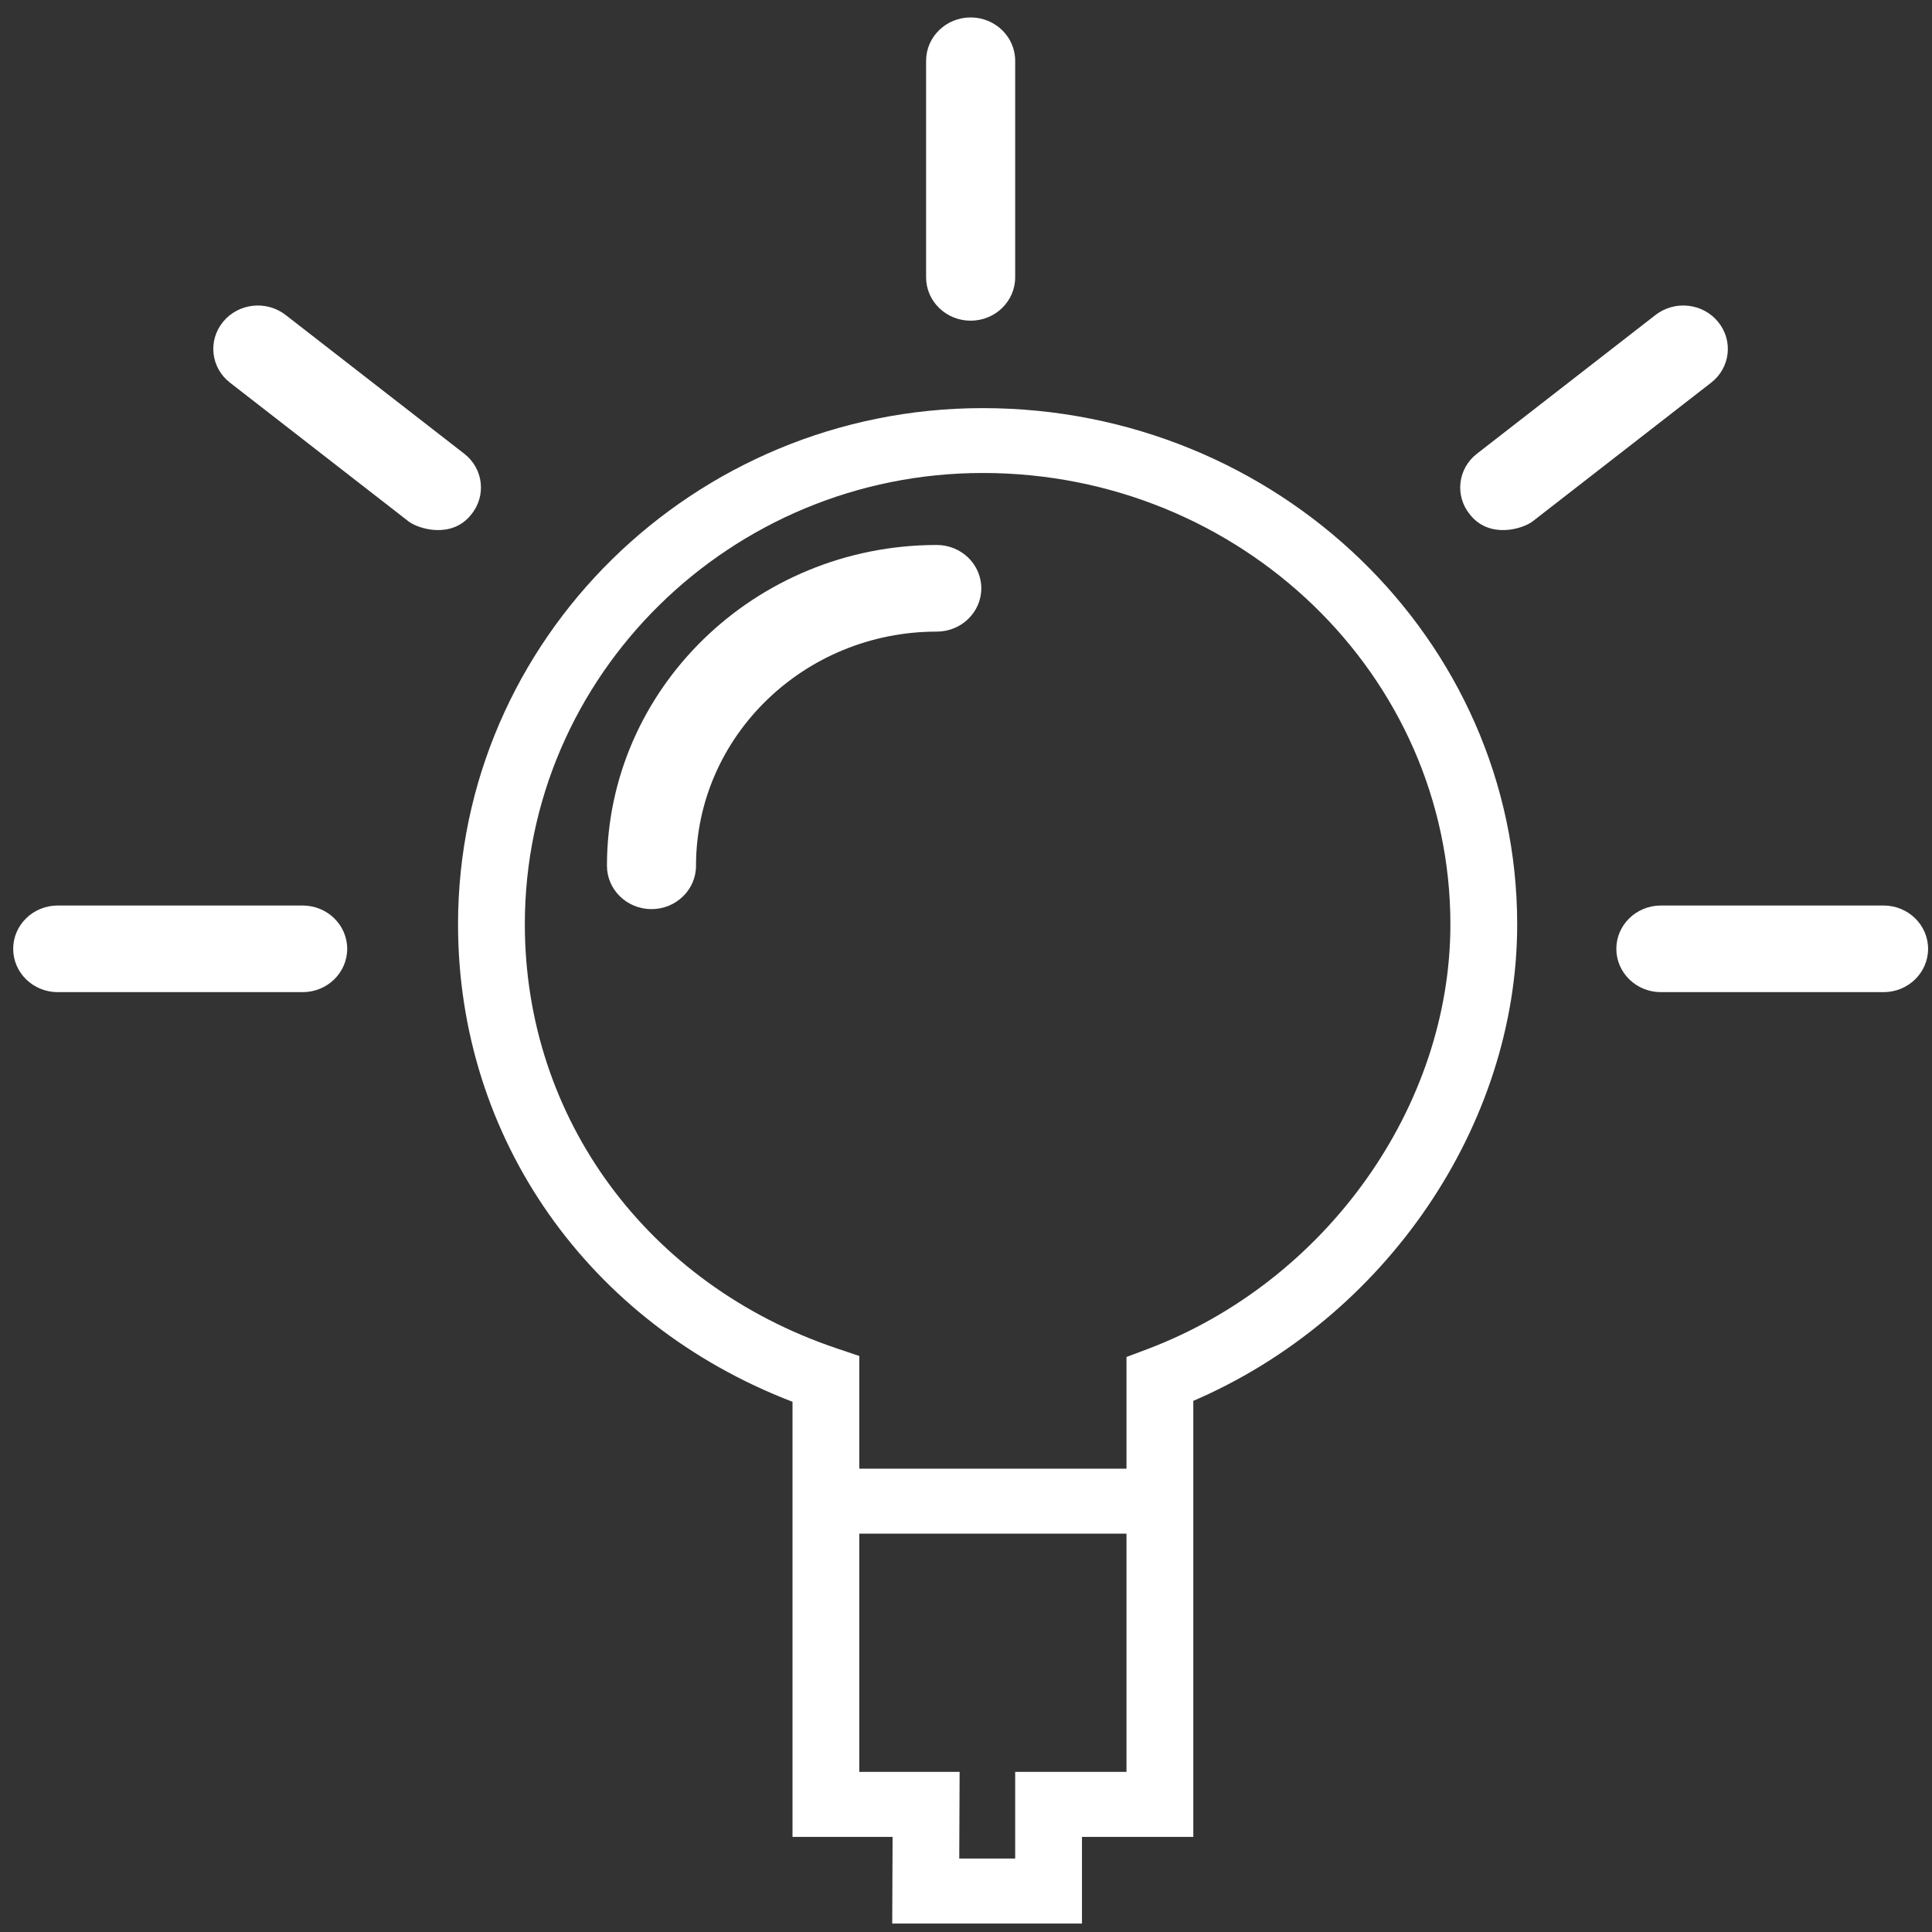
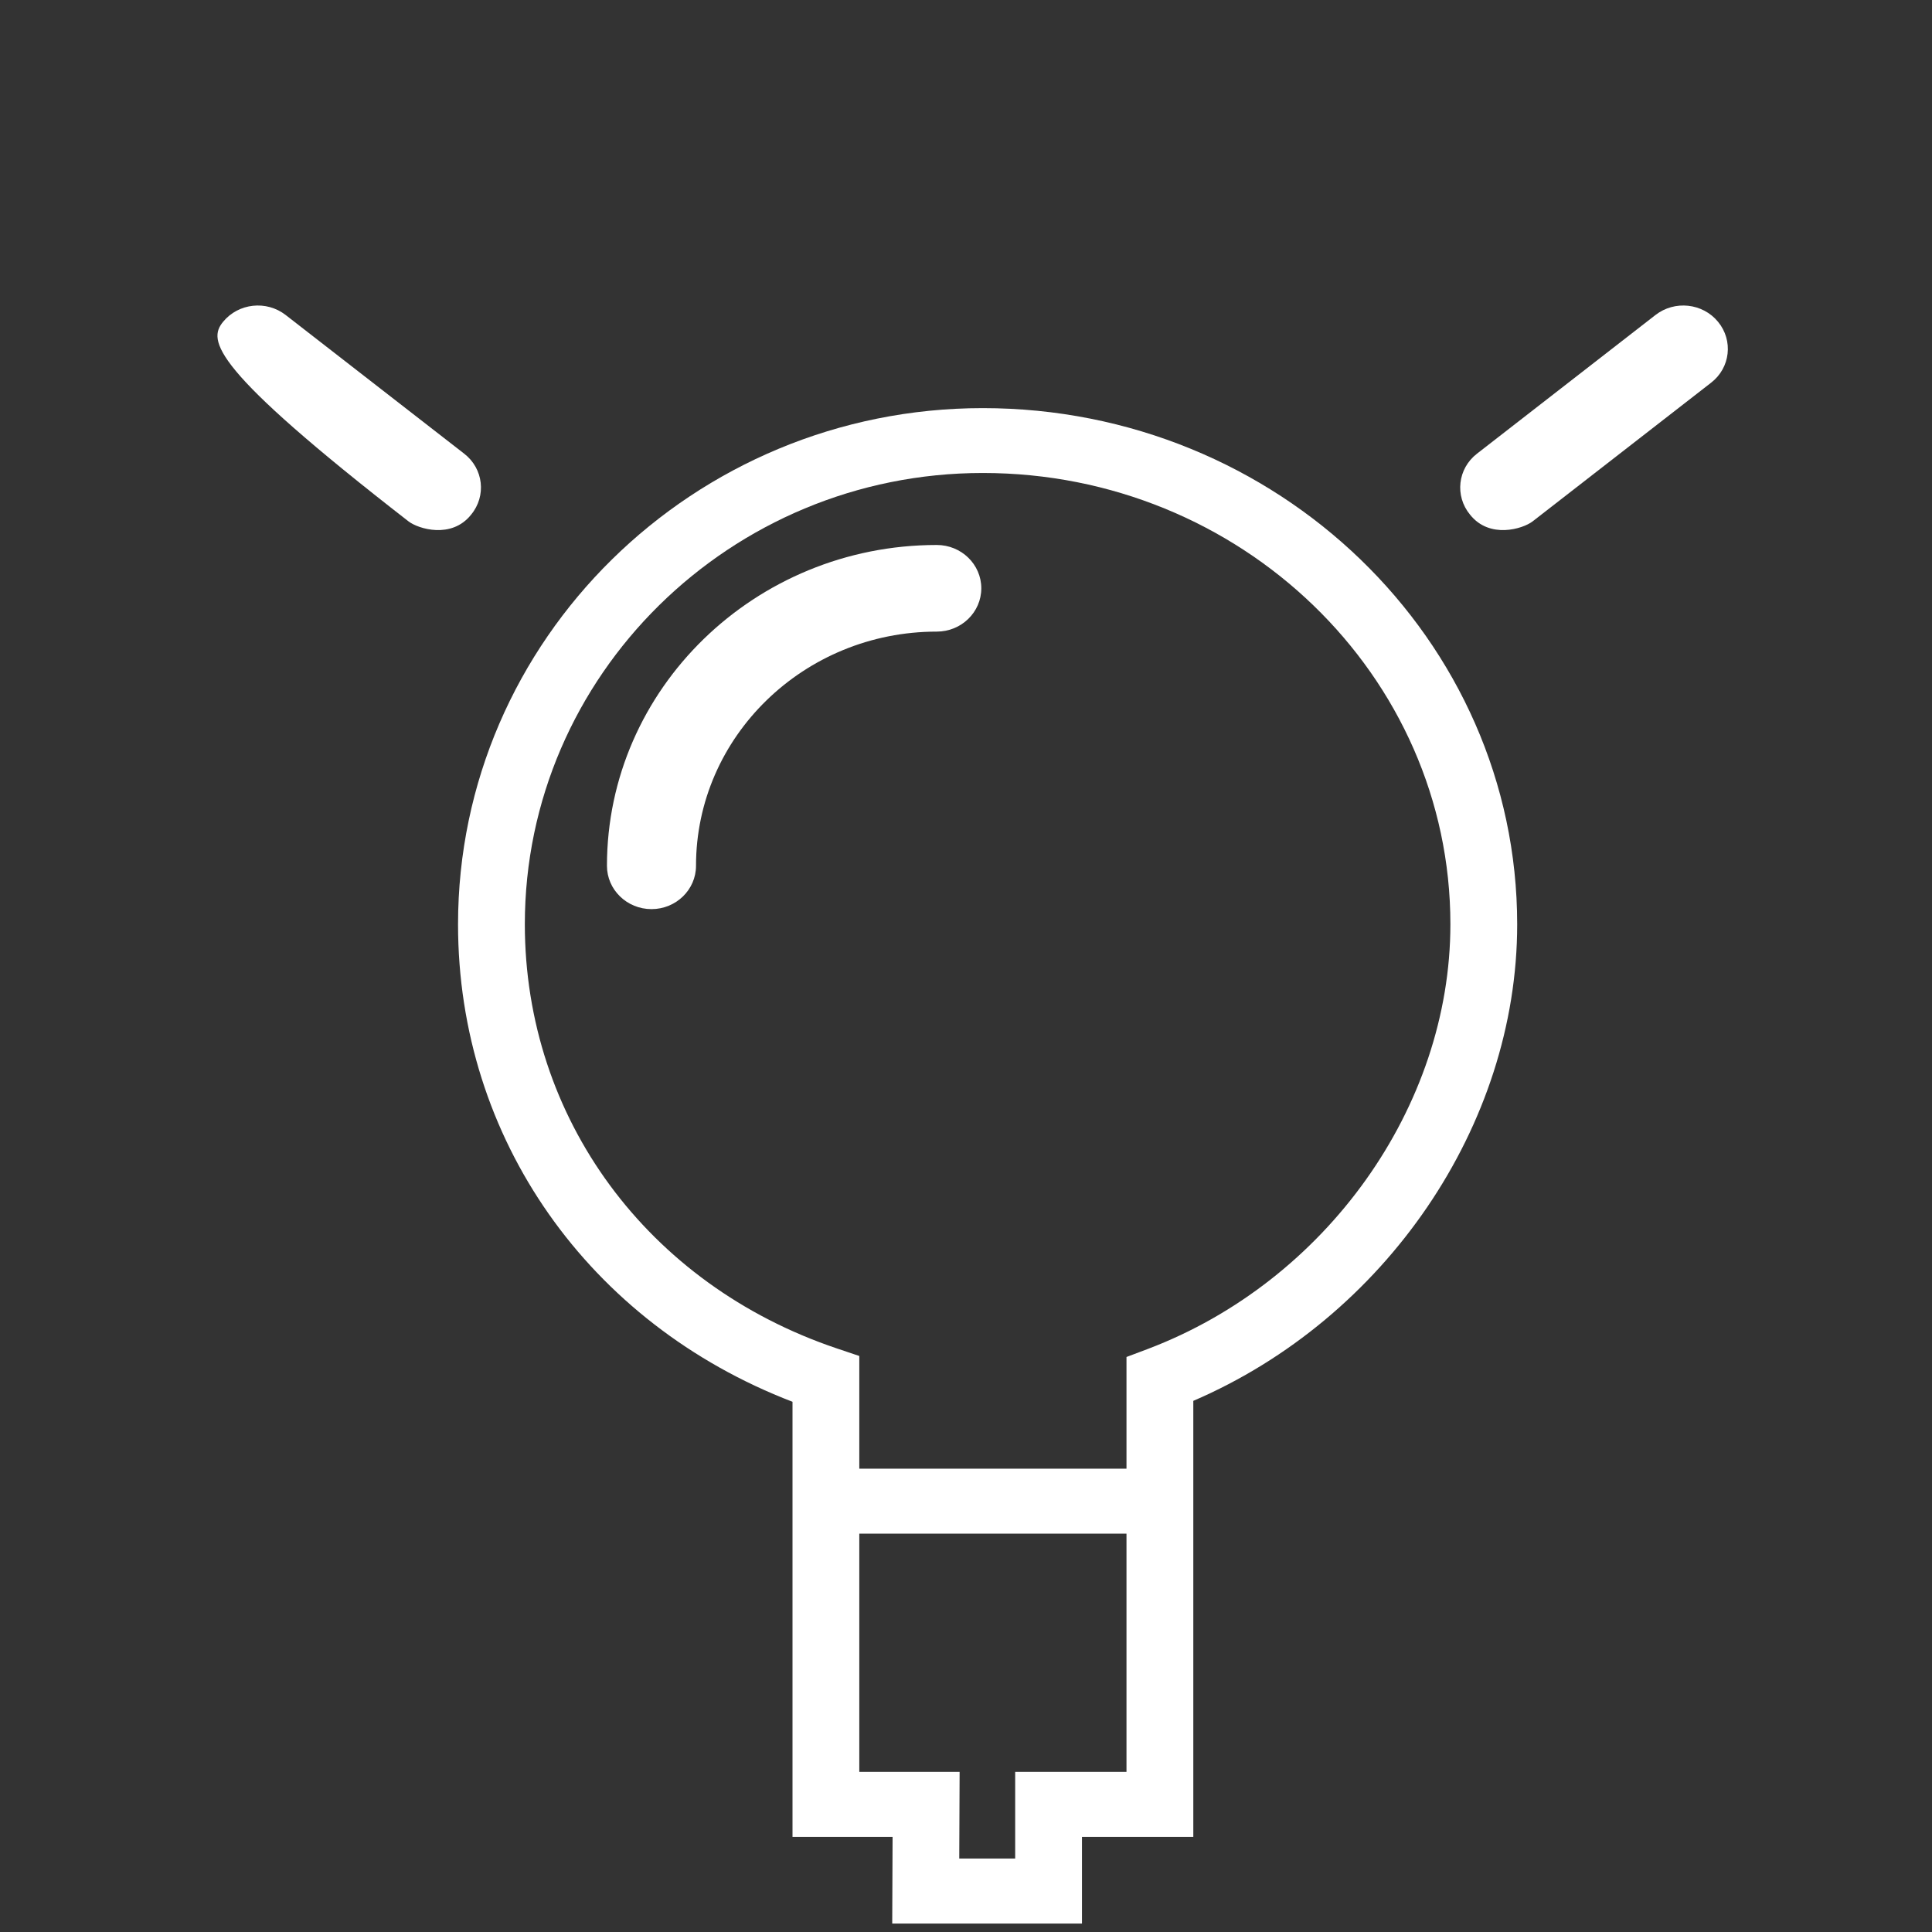
<svg xmlns="http://www.w3.org/2000/svg" width="75px" height="75px" viewBox="0 0 75 75" version="1.1">
  <rect x="0" y="0" width="75" height="75" fill="#333333" stroke="none" />
  <title>memberbenefits_overview_icon_advicecenter_75x75</title>
  <desc>Created with Sketch.</desc>
  <defs />
  <g id="Page-1" stroke="none" stroke-width="1" fill="none" fill-rule="evenodd">
    <g id="Member-Benefits:-Desktop" transform="translate(-512, -1493)" fill="#FFFFFF">
      <g id=":Tight-Cards" transform="translate(0, 1427.286)">
        <g id="memberbenefits_overview_icon_advicecenter_75x75" transform="translate(512, 66)">
          <path d="M38.152,15.557 C26.92,15.557 17.781,24.548 17.781,35.597 C17.781,43.908 22.846,51.091 30.765,54.131 L30.765,71.022 L34.65,71.022 L34.636,74.385 L42.002,74.385 L42.002,71.022 L46.324,71.022 L46.324,54.095 C53.77,50.894 58.897,43.41 58.897,35.597 C58.897,24.543 49.592,15.557 38.152,15.557 Z M43.73,68.499 L39.409,68.499 L39.409,71.862 L37.238,71.862 L37.252,68.499 L33.358,68.499 L33.358,59.25 L43.73,59.25 L43.73,68.499 Z M44.559,52.08 L43.73,52.392 L43.73,56.727 L33.358,56.727 L33.358,52.353 L32.484,52.059 C25.128,49.58 20.374,43.116 20.374,35.592 C20.374,25.931 28.352,18.075 38.152,18.075 C48.161,18.075 56.304,25.931 56.304,35.592 C56.304,42.683 51.474,49.458 44.559,52.08 Z" id="Fill-1" />
-           <path d="M73.119,34.866 L64.475,34.866 C63.521,34.866 62.746,35.619 62.746,36.547 C62.746,37.476 63.521,38.229 64.475,38.229 L73.119,38.229 C74.073,38.229 74.848,37.476 74.848,36.547 C74.848,35.619 74.073,34.866 73.119,34.866 Z" id="Fill-2" />
-           <path d="M11.749,34.866 L2.241,34.866 C1.287,34.866 0.512,35.619 0.512,36.547 C0.512,37.476 1.287,38.229 2.241,38.229 L11.749,38.229 C12.703,38.229 13.478,37.476 13.478,36.547 C13.478,35.619 12.703,34.866 11.749,34.866 Z" id="Fill-3" />
          <path d="M59.496,19.954 L66.424,14.571 C67.172,13.994 67.293,12.934 66.695,12.207 C66.1,11.48 65.011,11.361 64.263,11.944 L57.336,17.326 C56.588,17.904 56.467,18.964 57.065,19.691 C57.825,20.65 59.122,20.243 59.496,19.954 Z" id="Fill-4" />
-           <path d="M15.859,19.954 L8.931,14.571 C8.183,13.994 8.062,12.934 8.66,12.207 C9.255,11.48 10.344,11.361 11.092,11.944 L18.02,17.326 C18.768,17.904 18.889,18.964 18.29,19.691 C17.53,20.65 16.233,20.243 15.859,19.954 Z" id="Fill-5" />
-           <path d="M37.68,12.163 C38.634,12.163 39.409,11.41 39.409,10.481 L39.409,2.073 C39.409,1.145 38.634,0.391 37.68,0.391 C36.726,0.391 35.951,1.145 35.951,2.073 L35.951,10.481 C35.951,11.41 36.726,12.163 37.68,12.163 Z" id="Fill-6" />
+           <path d="M15.859,19.954 C8.183,13.994 8.062,12.934 8.66,12.207 C9.255,11.48 10.344,11.361 11.092,11.944 L18.02,17.326 C18.768,17.904 18.889,18.964 18.29,19.691 C17.53,20.65 16.233,20.243 15.859,19.954 Z" id="Fill-5" />
          <path d="M36.365,20.87 C29.306,20.87 23.562,26.457 23.562,33.324 C23.562,34.252 24.336,35.006 25.291,35.006 C26.245,35.006 27.019,34.252 27.019,33.324 C27.019,28.309 31.211,24.233 36.365,24.233 C37.32,24.233 38.094,23.48 38.094,22.551 C38.094,21.623 37.32,20.87 36.365,20.87 Z" id="Fill-7" />
        </g>
      </g>
    </g>
  </g>
</svg>